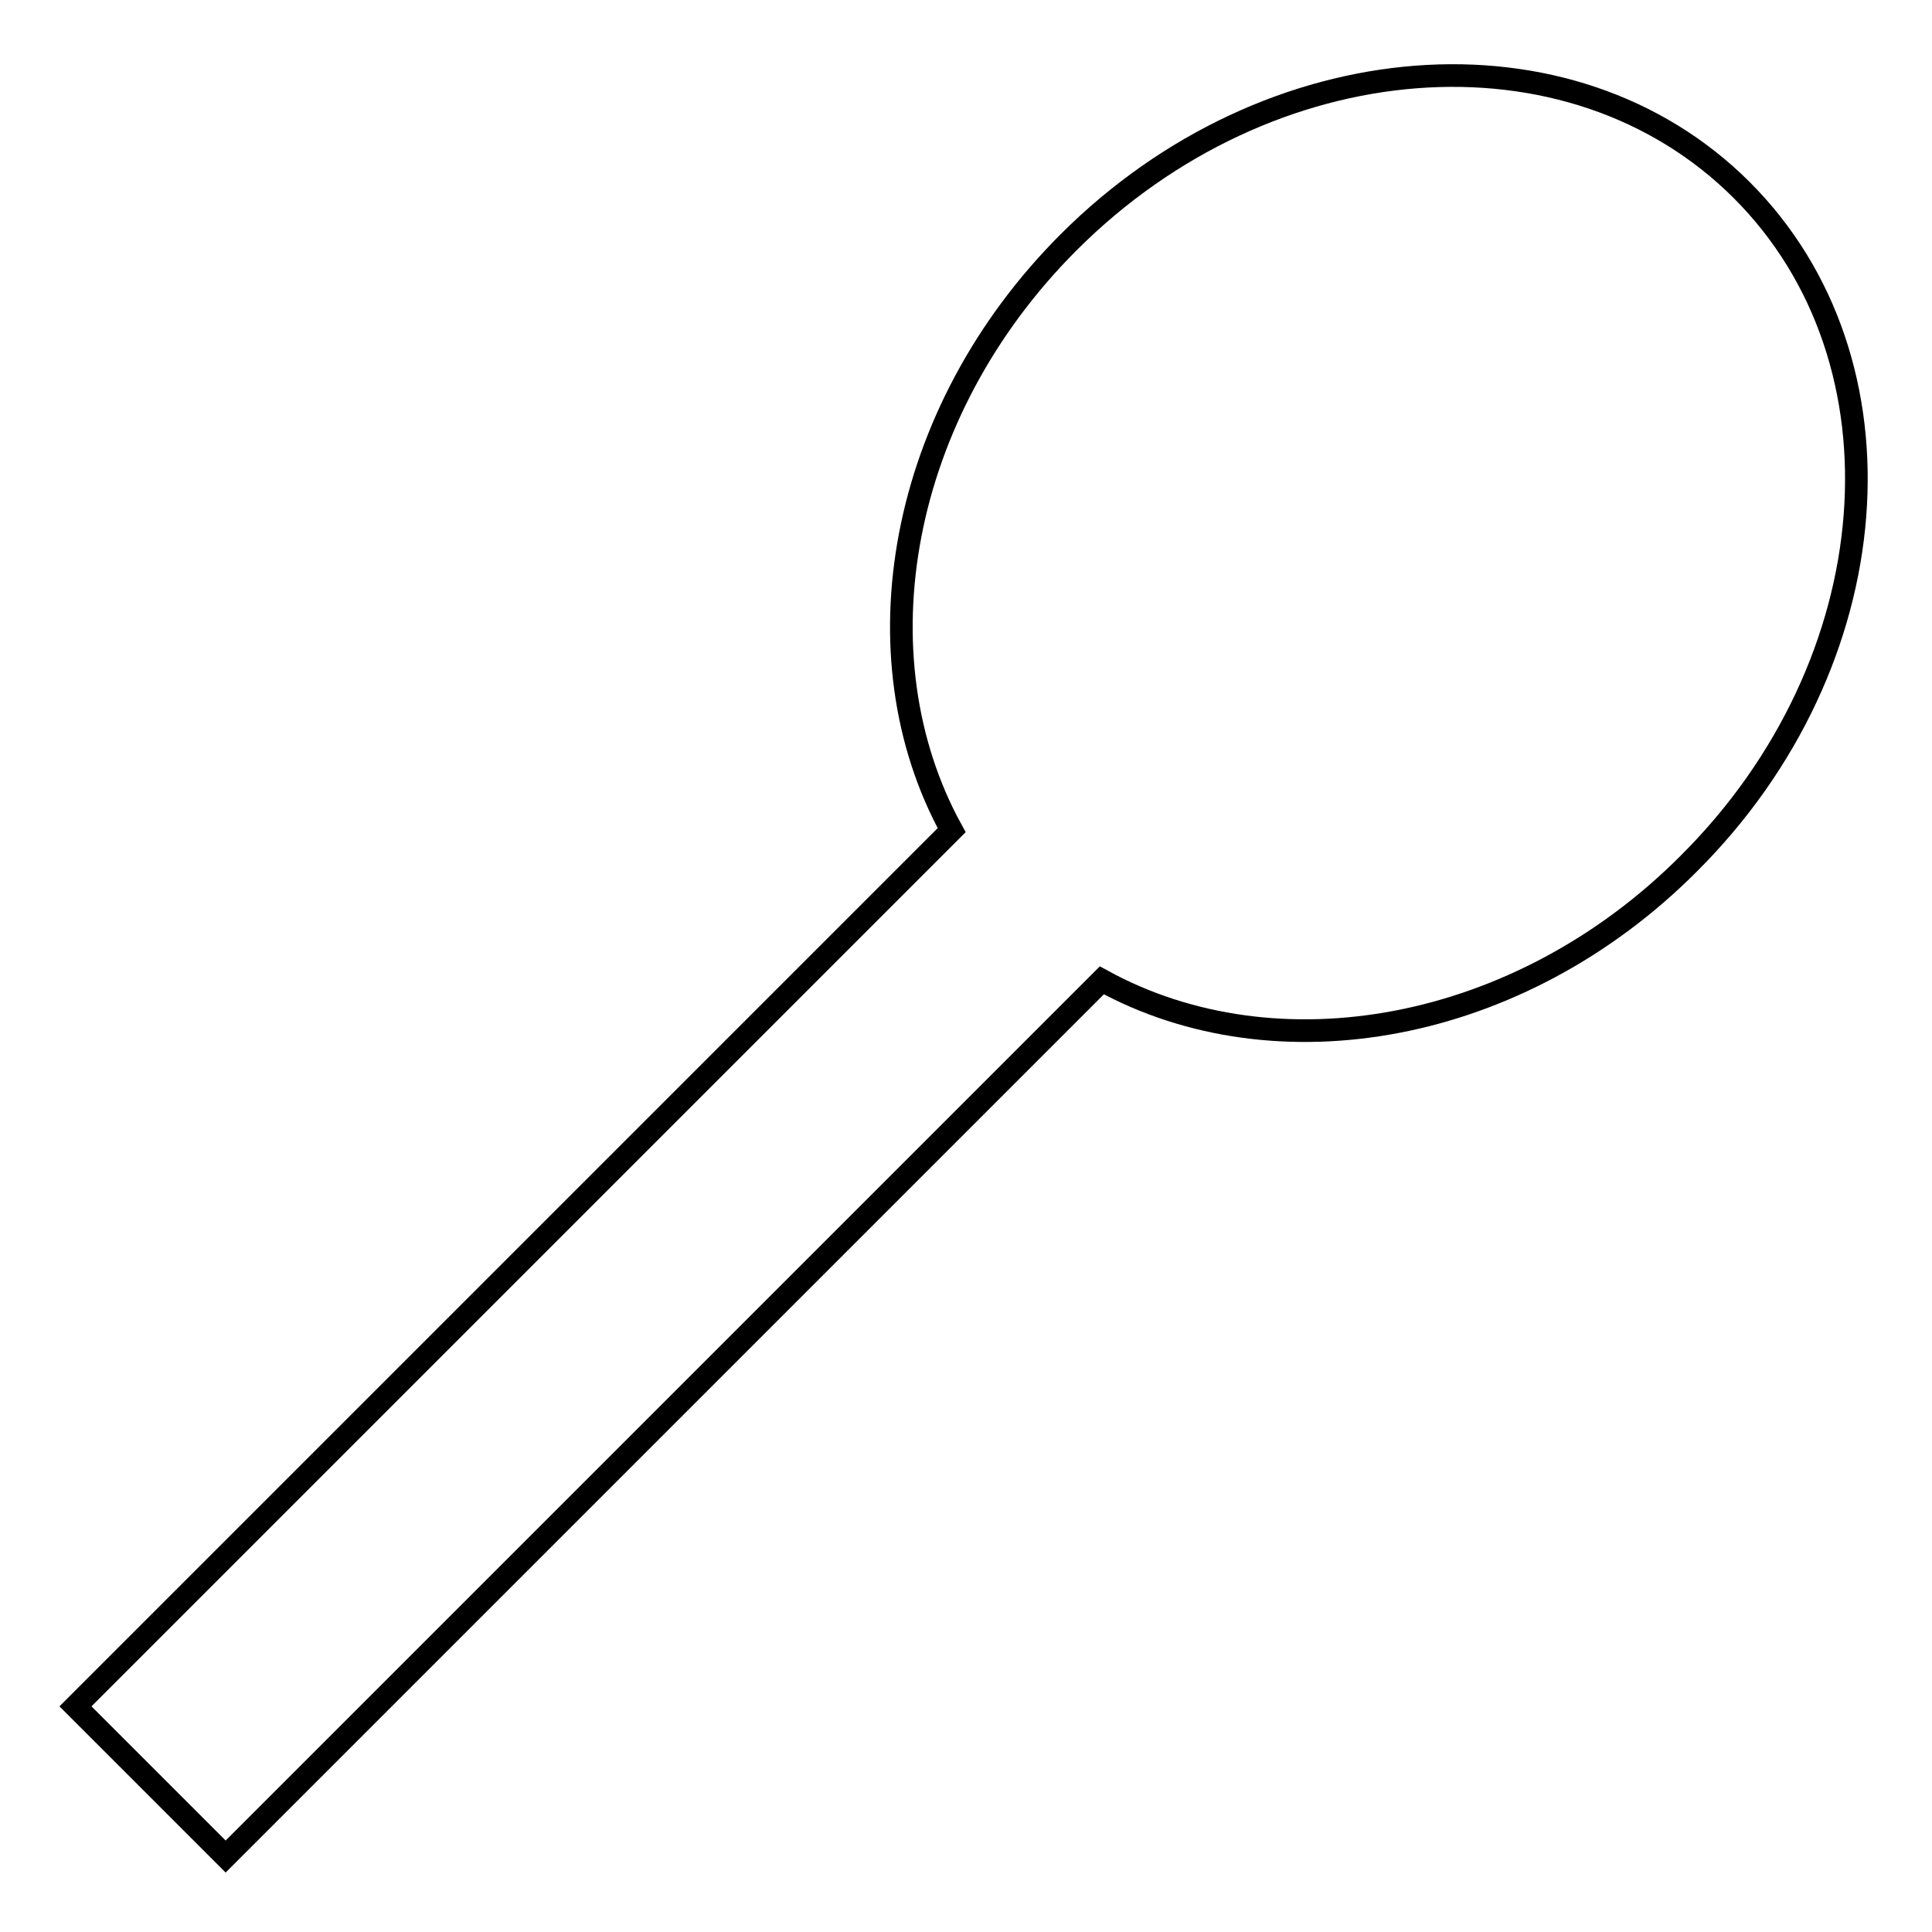
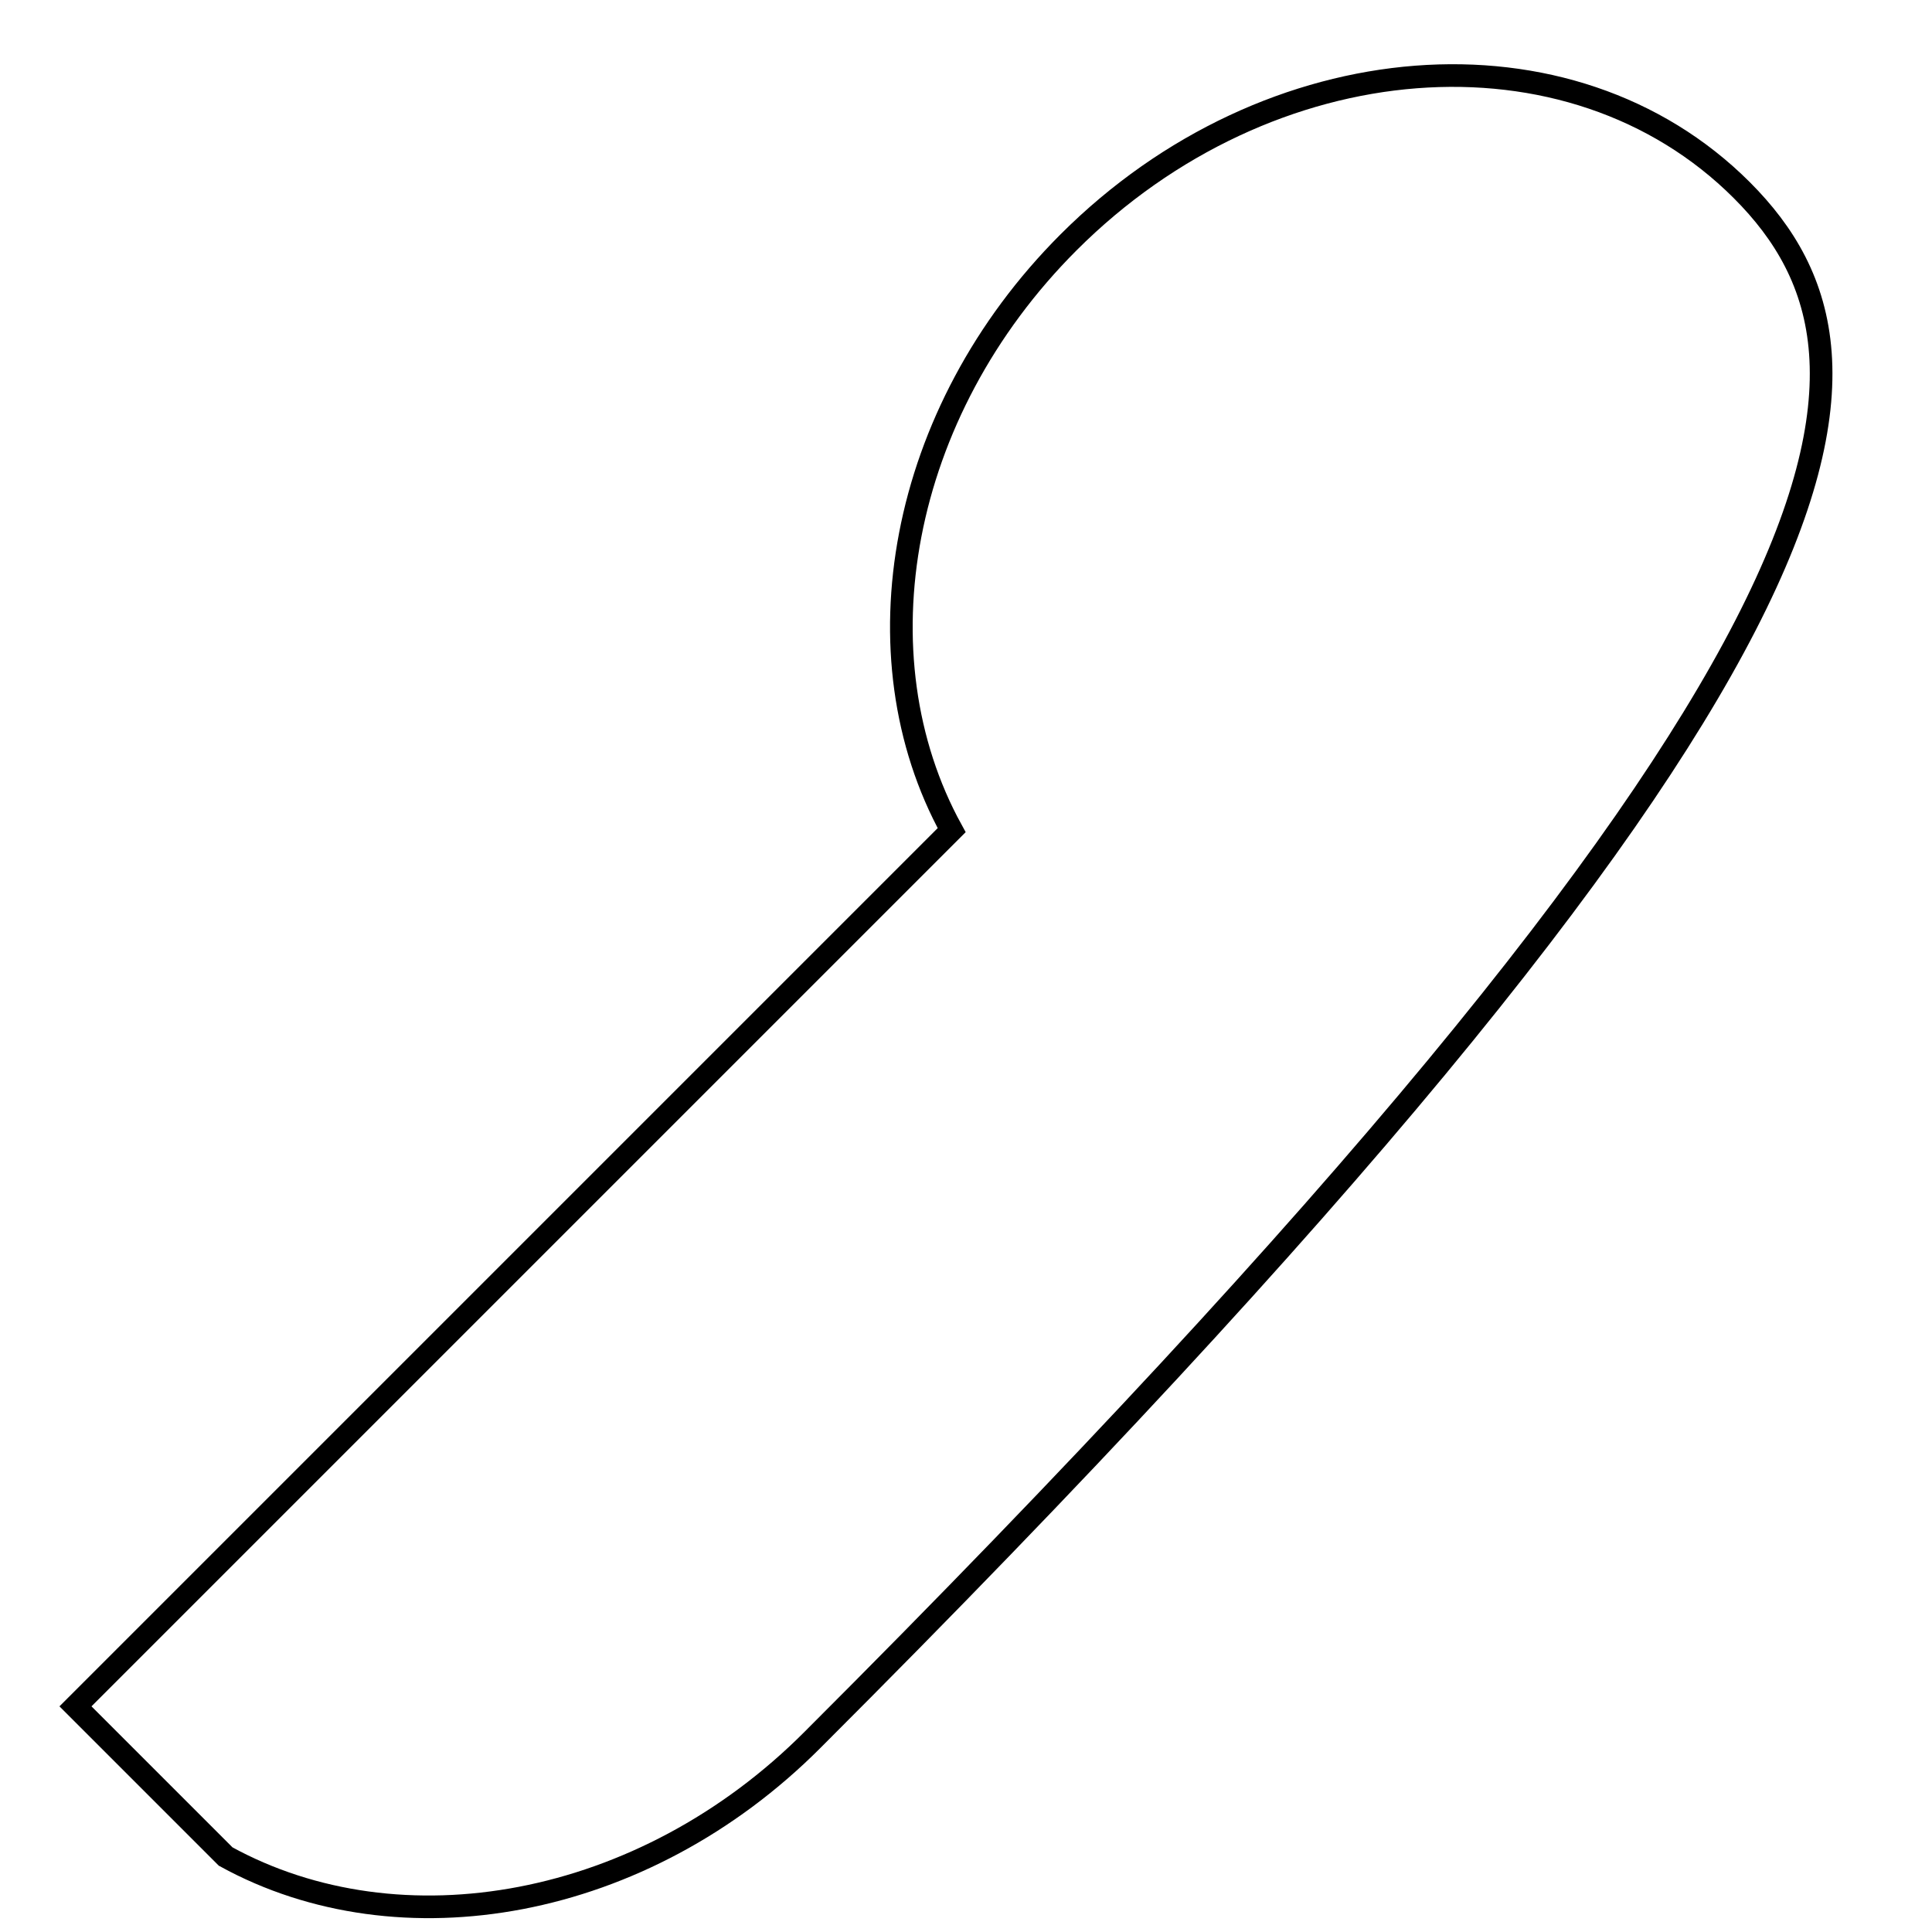
<svg xmlns="http://www.w3.org/2000/svg" version="1.1" x="0px" y="0px" viewBox="0 0 256 256" enable-background="new 0 0 256 256" xml:space="preserve">
  <g>
    <g>
      <g>
        <g id="b169_utensil">
-           <path stroke-width="3" fill-opacity="0" stroke="#000000" d="M230.8,25.2c-22.7-22.7-62.7-19.6-89.2,6.9C119,54.7,113.4,86.9,126.1,110L10,226.1L29.9,246L146,129.9c23.1,12.7,55.3,7.1,77.8-15.5C250.4,87.9,253.5,47.9,230.8,25.2z" />
+           <path stroke-width="3" fill-opacity="0" stroke="#000000" d="M230.8,25.2c-22.7-22.7-62.7-19.6-89.2,6.9C119,54.7,113.4,86.9,126.1,110L10,226.1L29.9,246c23.1,12.7,55.3,7.1,77.8-15.5C250.4,87.9,253.5,47.9,230.8,25.2z" />
        </g>
      </g>
      <g />
      <g />
      <g />
      <g />
      <g />
      <g />
      <g />
      <g />
      <g />
      <g />
      <g />
      <g />
      <g />
      <g />
      <g />
    </g>
  </g>
</svg>